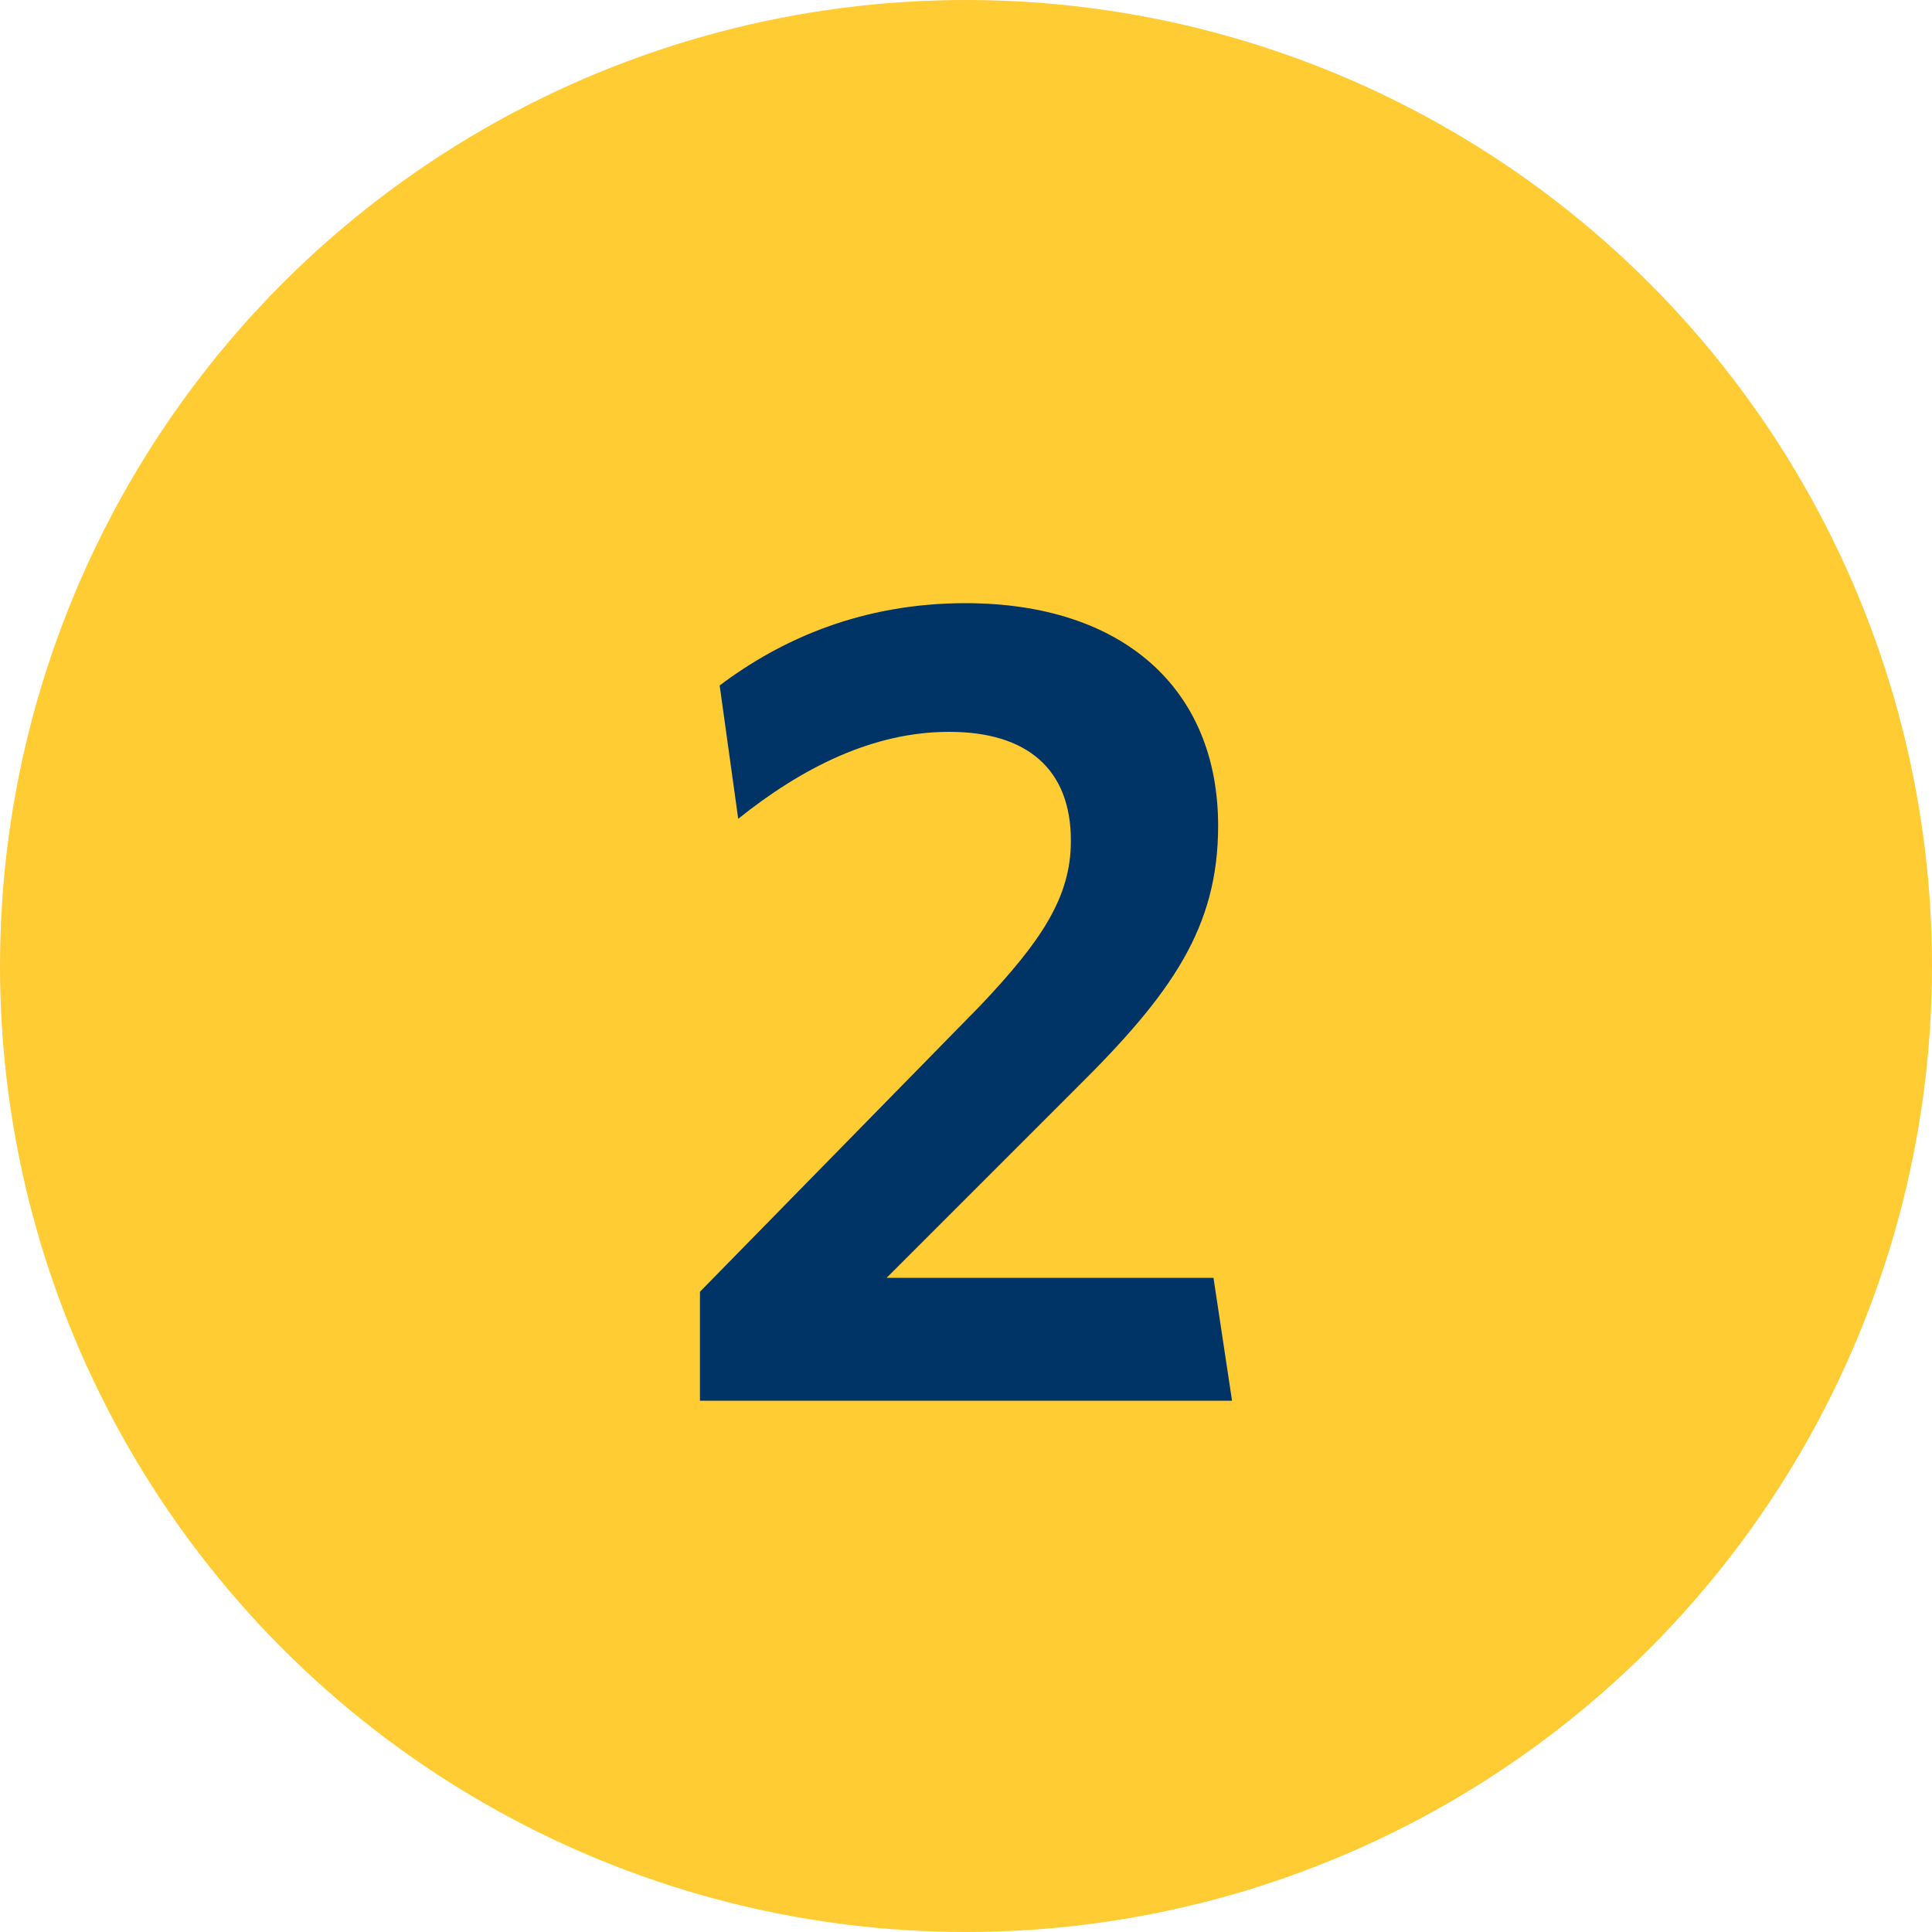
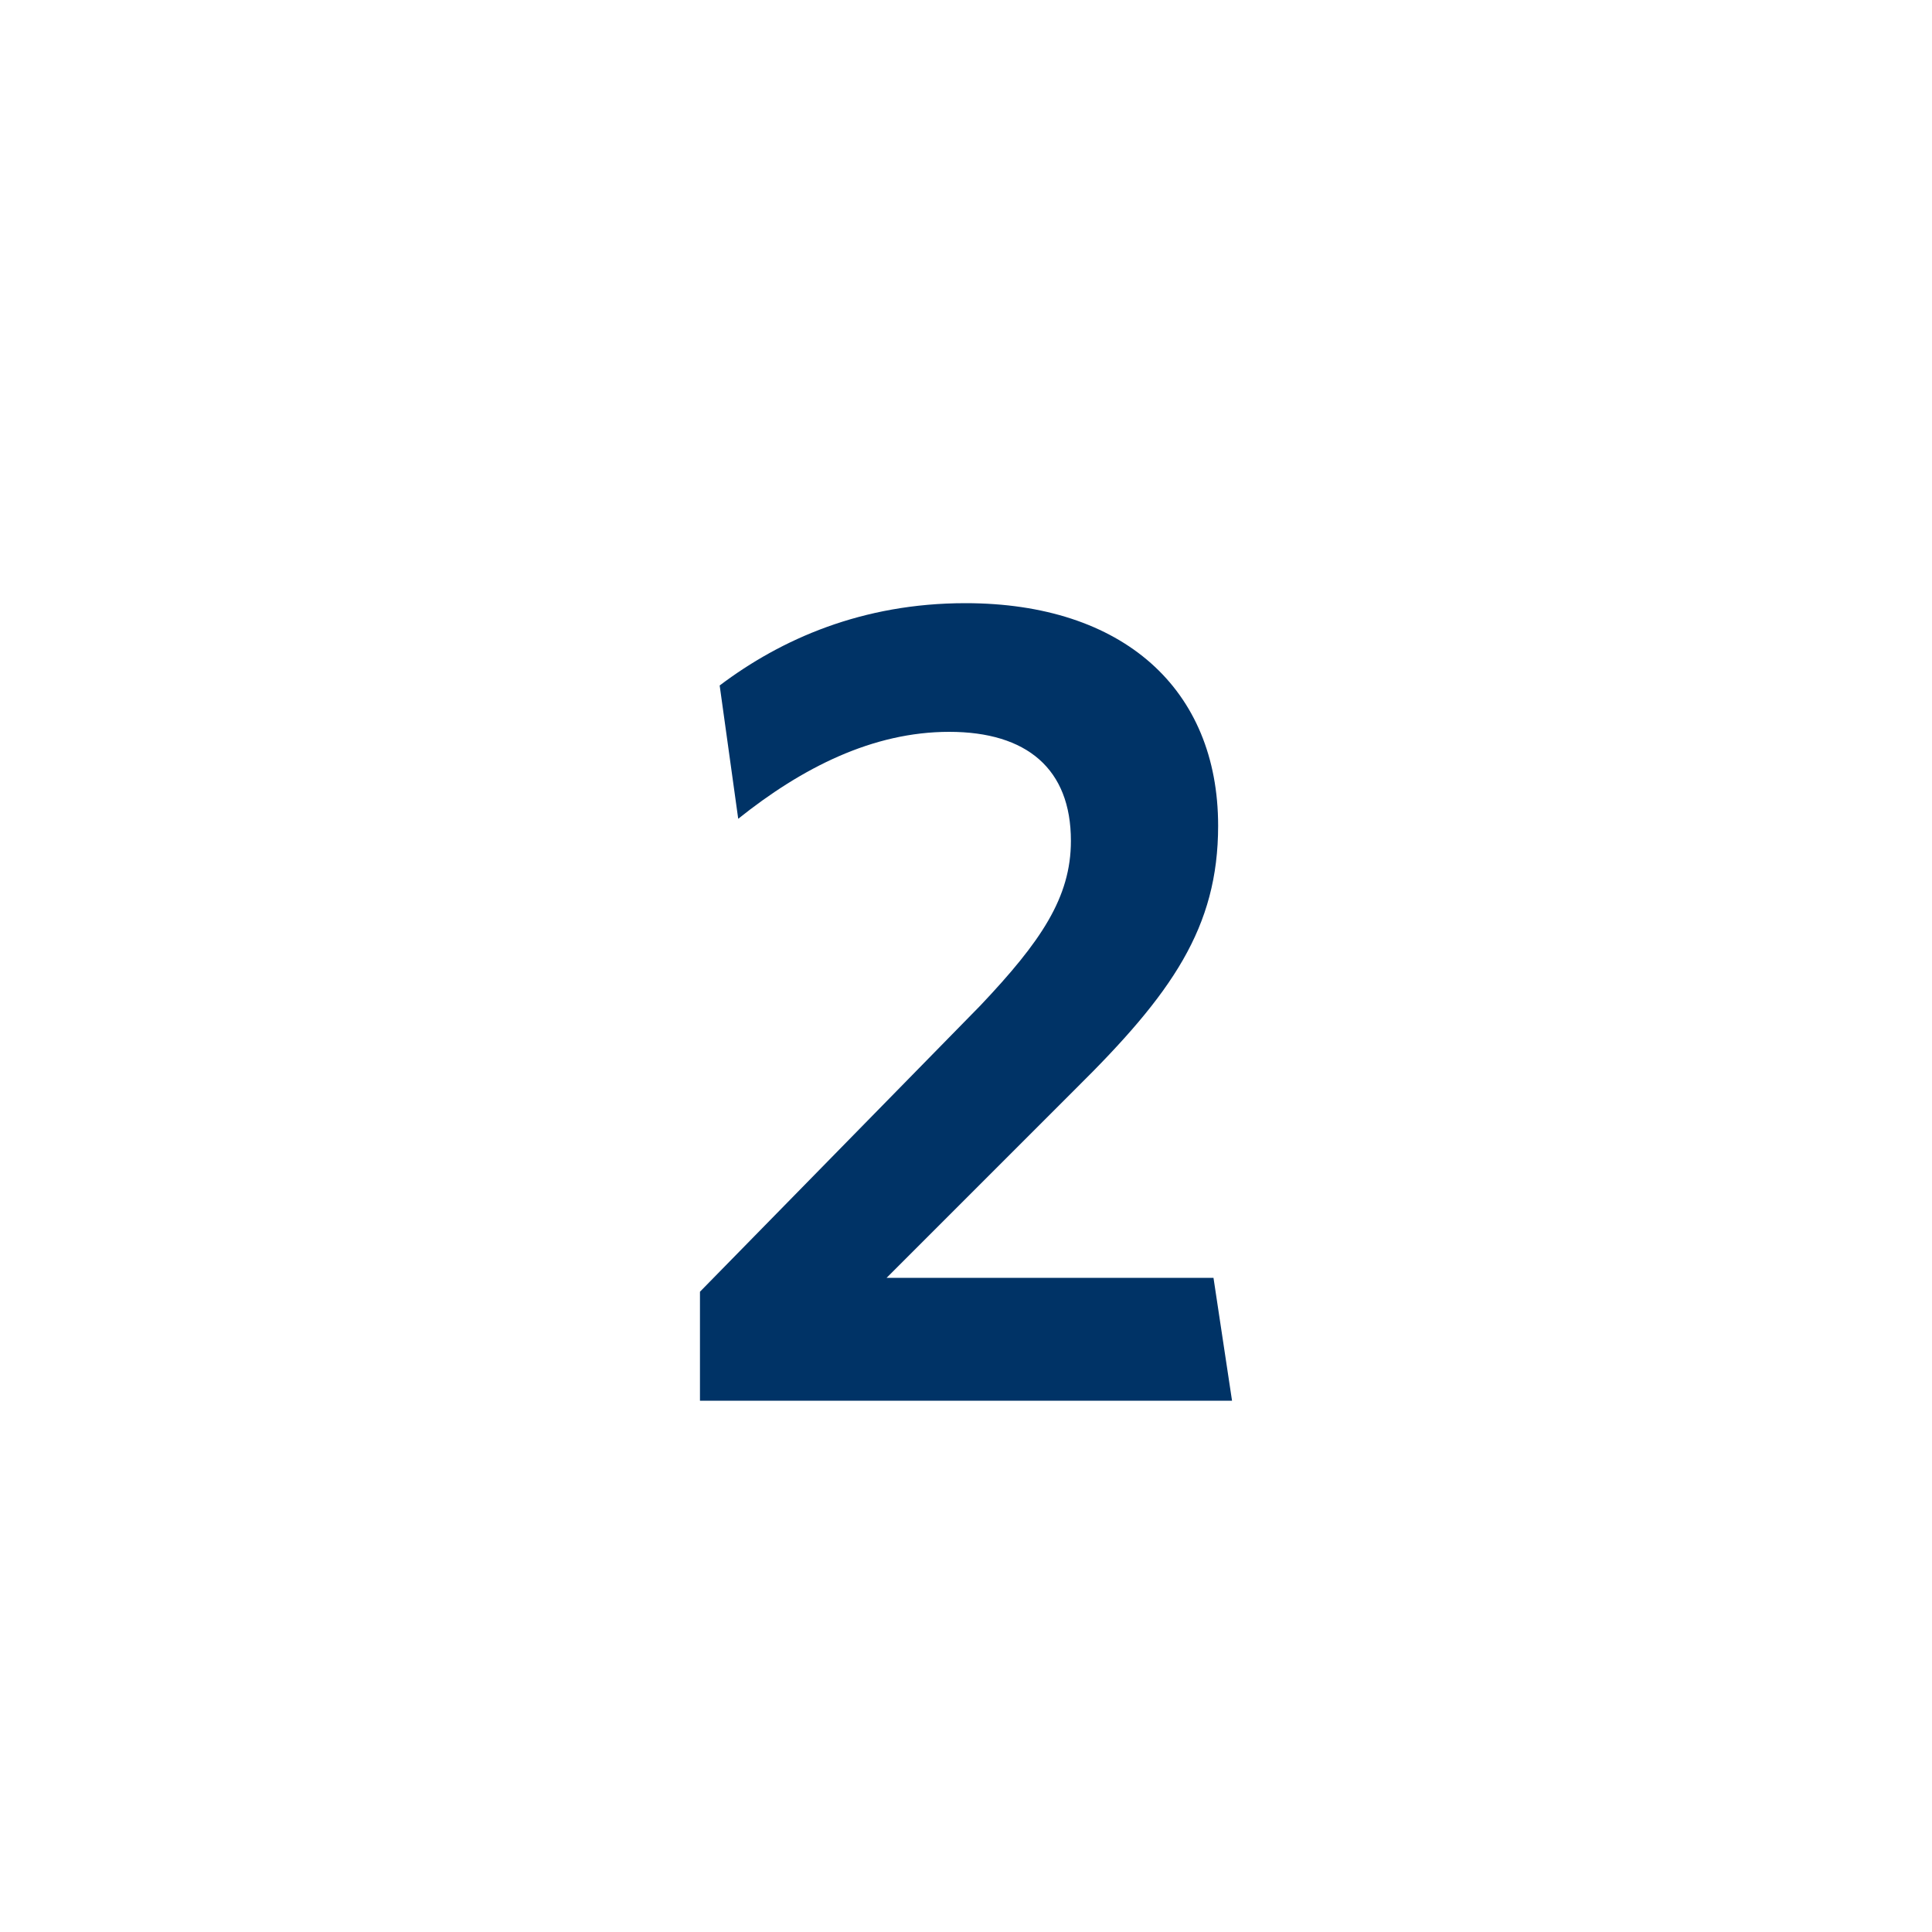
<svg xmlns="http://www.w3.org/2000/svg" width="40" height="40" viewBox="0 0 40 40" fill="none">
-   <circle cx="20" cy="20" r="20" fill="#FFCC33" />
  <path d="M14.492 29V26.744L20.3 20.816C21.548 19.496 22.172 18.584 22.172 17.408C22.172 15.92 21.26 15.152 19.652 15.152C18.068 15.152 16.604 15.896 15.284 16.952L14.9 14.192C16.172 13.232 17.852 12.488 19.988 12.488C23.252 12.488 25.22 14.264 25.22 17.096C25.22 19.208 24.26 20.576 22.268 22.544L18.356 26.456H25.124L25.508 29H14.492Z" fill="#003366" />
</svg>